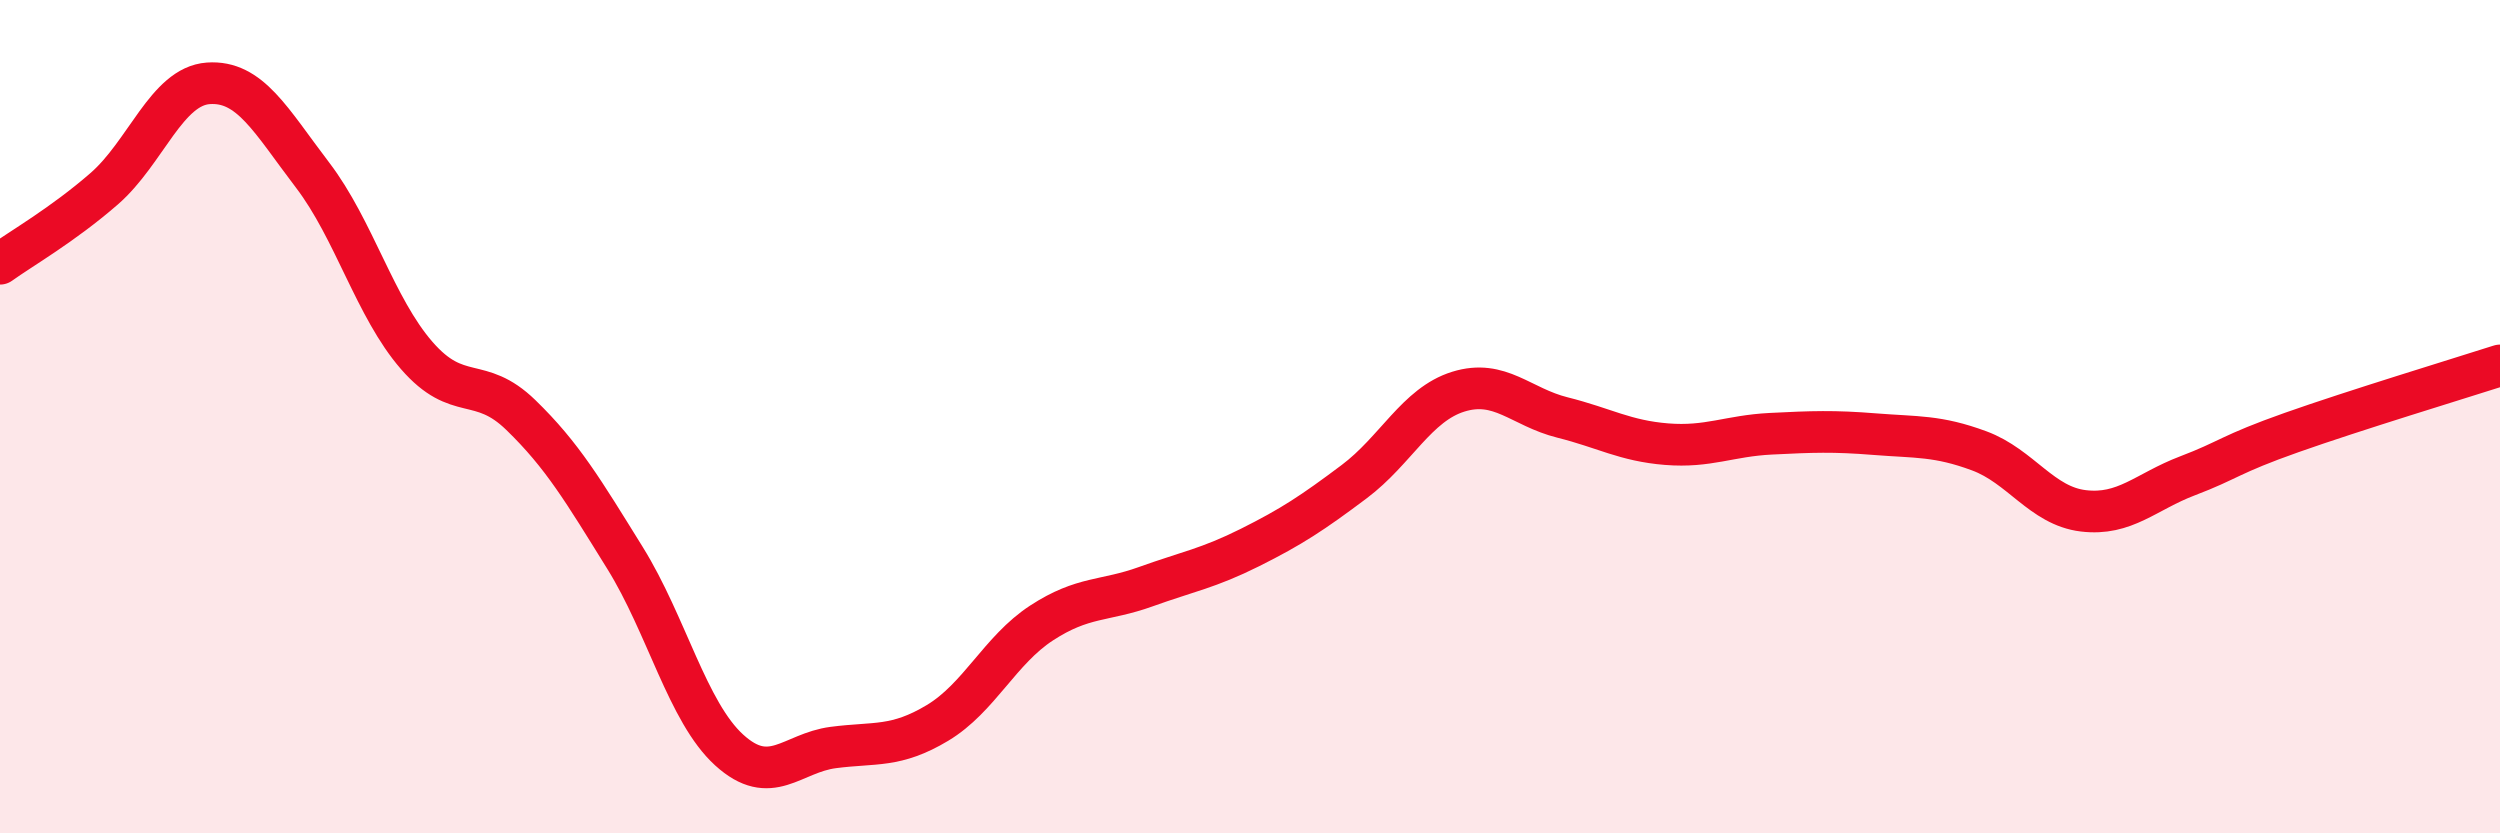
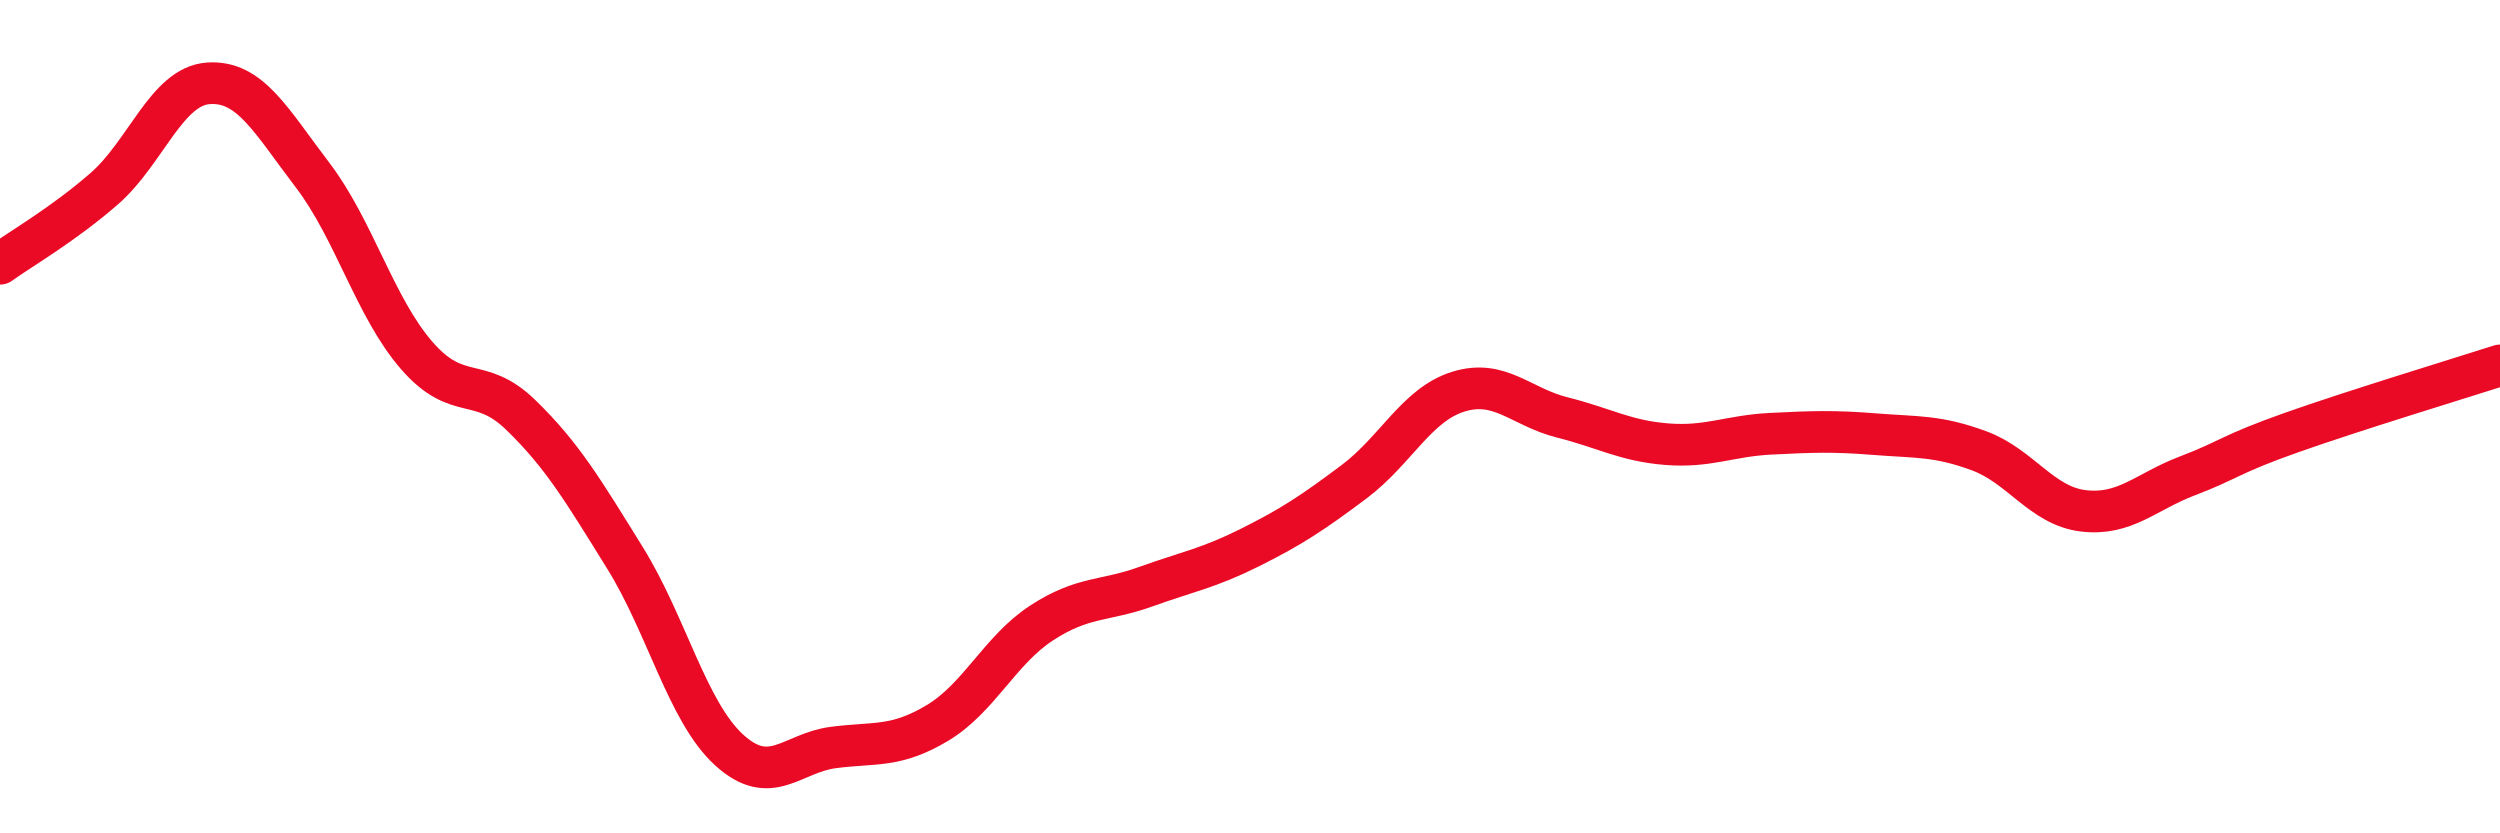
<svg xmlns="http://www.w3.org/2000/svg" width="60" height="20" viewBox="0 0 60 20">
-   <path d="M 0,6.33 C 0.5,5.97 1.5,5.4 2.5,4.53 C 3.5,3.66 4,2.07 5,2 C 6,1.93 6.5,2.89 7.5,4.2 C 8.5,5.51 9,7.38 10,8.53 C 11,9.68 11.5,8.99 12.5,9.96 C 13.5,10.93 14,11.78 15,13.39 C 16,15 16.5,17.09 17.5,18 C 18.5,18.91 19,18.07 20,17.94 C 21,17.81 21.5,17.95 22.5,17.35 C 23.5,16.75 24,15.6 25,14.95 C 26,14.3 26.5,14.44 27.5,14.08 C 28.5,13.72 29,13.64 30,13.14 C 31,12.64 31.5,12.31 32.5,11.56 C 33.5,10.81 34,9.71 35,9.4 C 36,9.09 36.5,9.77 37.5,10.02 C 38.5,10.27 39,10.58 40,10.66 C 41,10.74 41.5,10.46 42.5,10.41 C 43.5,10.36 44,10.34 45,10.42 C 46,10.5 46.5,10.45 47.5,10.82 C 48.5,11.19 49,12.14 50,12.26 C 51,12.38 51.5,11.8 52.5,11.42 C 53.5,11.04 53.5,10.91 55,10.38 C 56.5,9.85 59,9.09 60,8.77L60 20L0 20Z" fill="#EB0A25" opacity="0.1" stroke-linecap="round" stroke-linejoin="round" />
  <path d="M 0,6.33 C 0.5,5.97 1.5,5.4 2.5,4.53 C 3.5,3.66 4,2.07 5,2 C 6,1.93 6.5,2.89 7.5,4.2 C 8.5,5.51 9,7.38 10,8.53 C 11,9.68 11.5,8.99 12.5,9.96 C 13.5,10.93 14,11.78 15,13.39 C 16,15 16.5,17.09 17.5,18 C 18.5,18.91 19,18.07 20,17.94 C 21,17.81 21.5,17.95 22.5,17.35 C 23.5,16.75 24,15.6 25,14.95 C 26,14.3 26.5,14.44 27.5,14.08 C 28.5,13.72 29,13.64 30,13.14 C 31,12.64 31.5,12.31 32.5,11.56 C 33.5,10.81 34,9.71 35,9.4 C 36,9.09 36.5,9.77 37.5,10.02 C 38.5,10.27 39,10.58 40,10.66 C 41,10.74 41.5,10.46 42.5,10.41 C 43.5,10.36 44,10.34 45,10.42 C 46,10.5 46.5,10.45 47.5,10.82 C 48.5,11.19 49,12.14 50,12.26 C 51,12.38 51.5,11.8 52.5,11.42 C 53.5,11.04 53.5,10.91 55,10.38 C 56.5,9.85 59,9.09 60,8.77" stroke="#EB0A25" stroke-width="1" fill="none" stroke-linecap="round" stroke-linejoin="round" />
</svg>